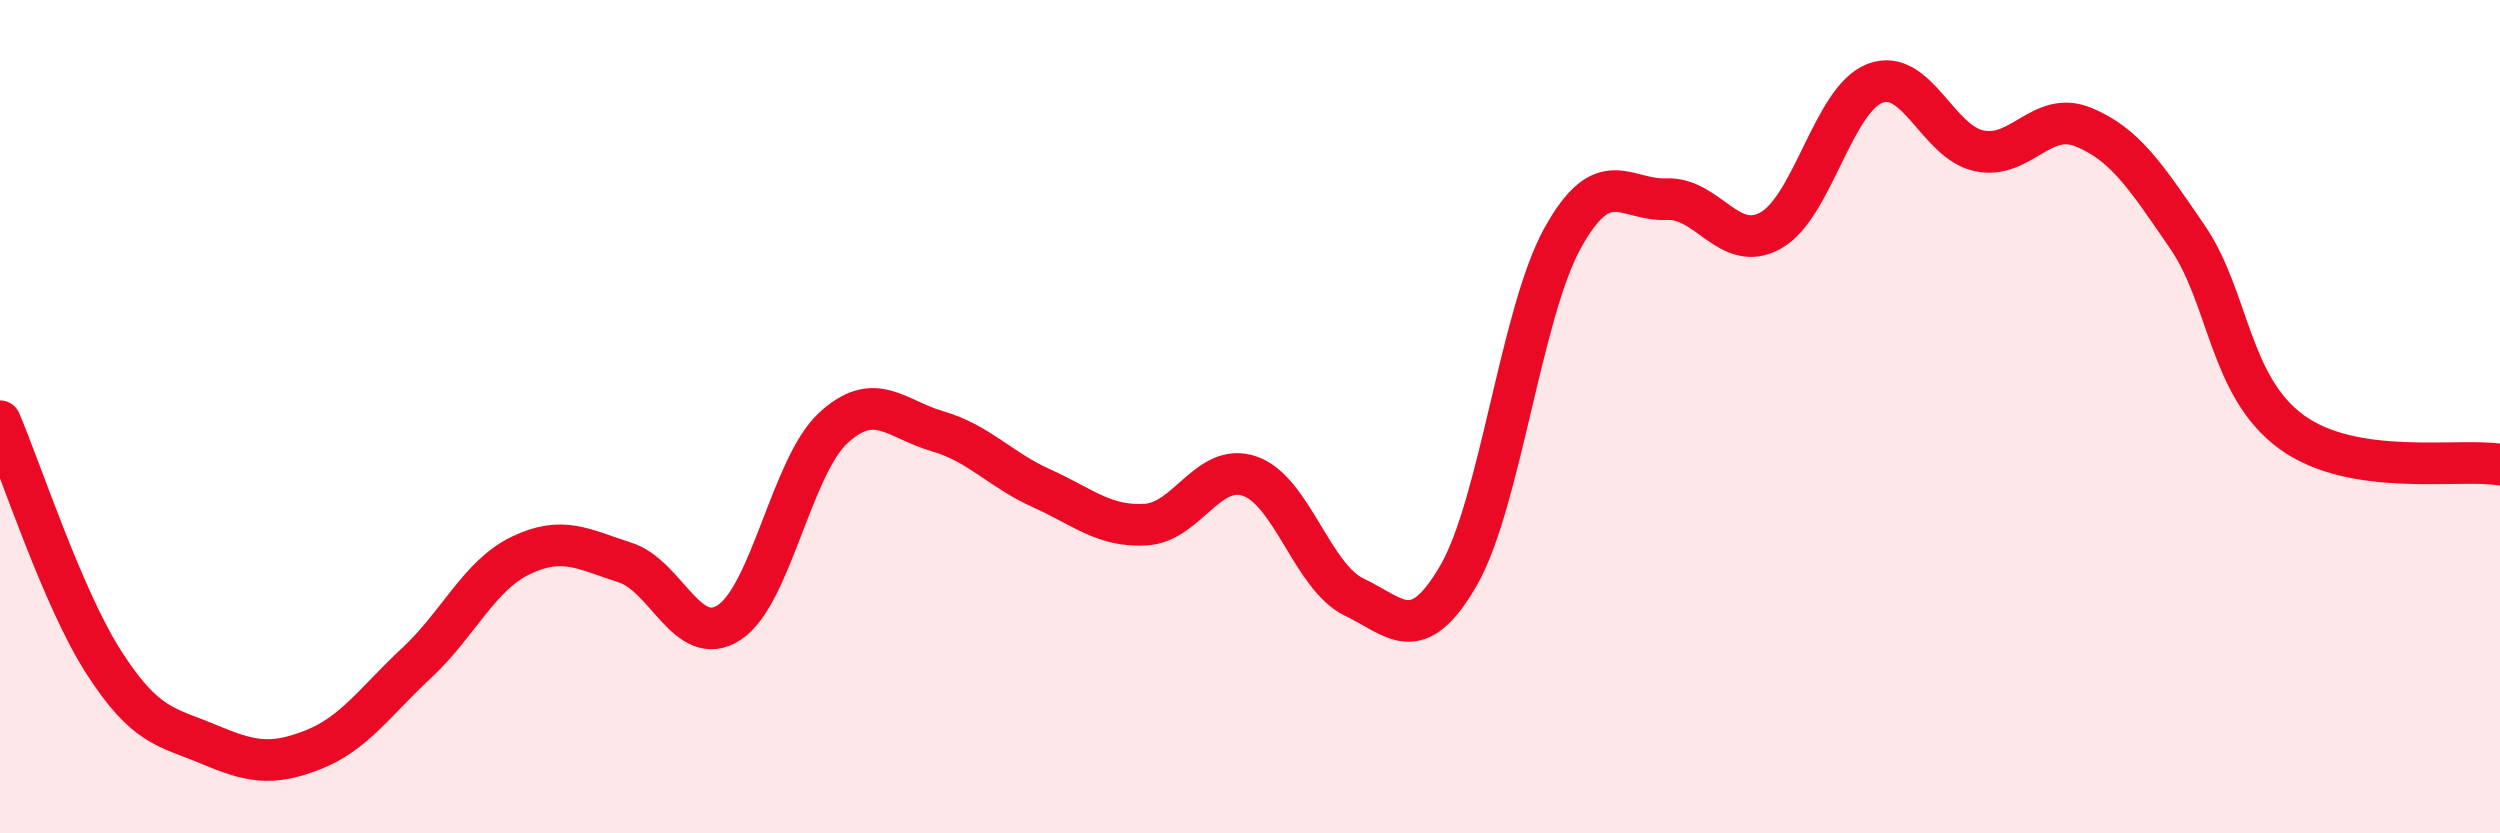
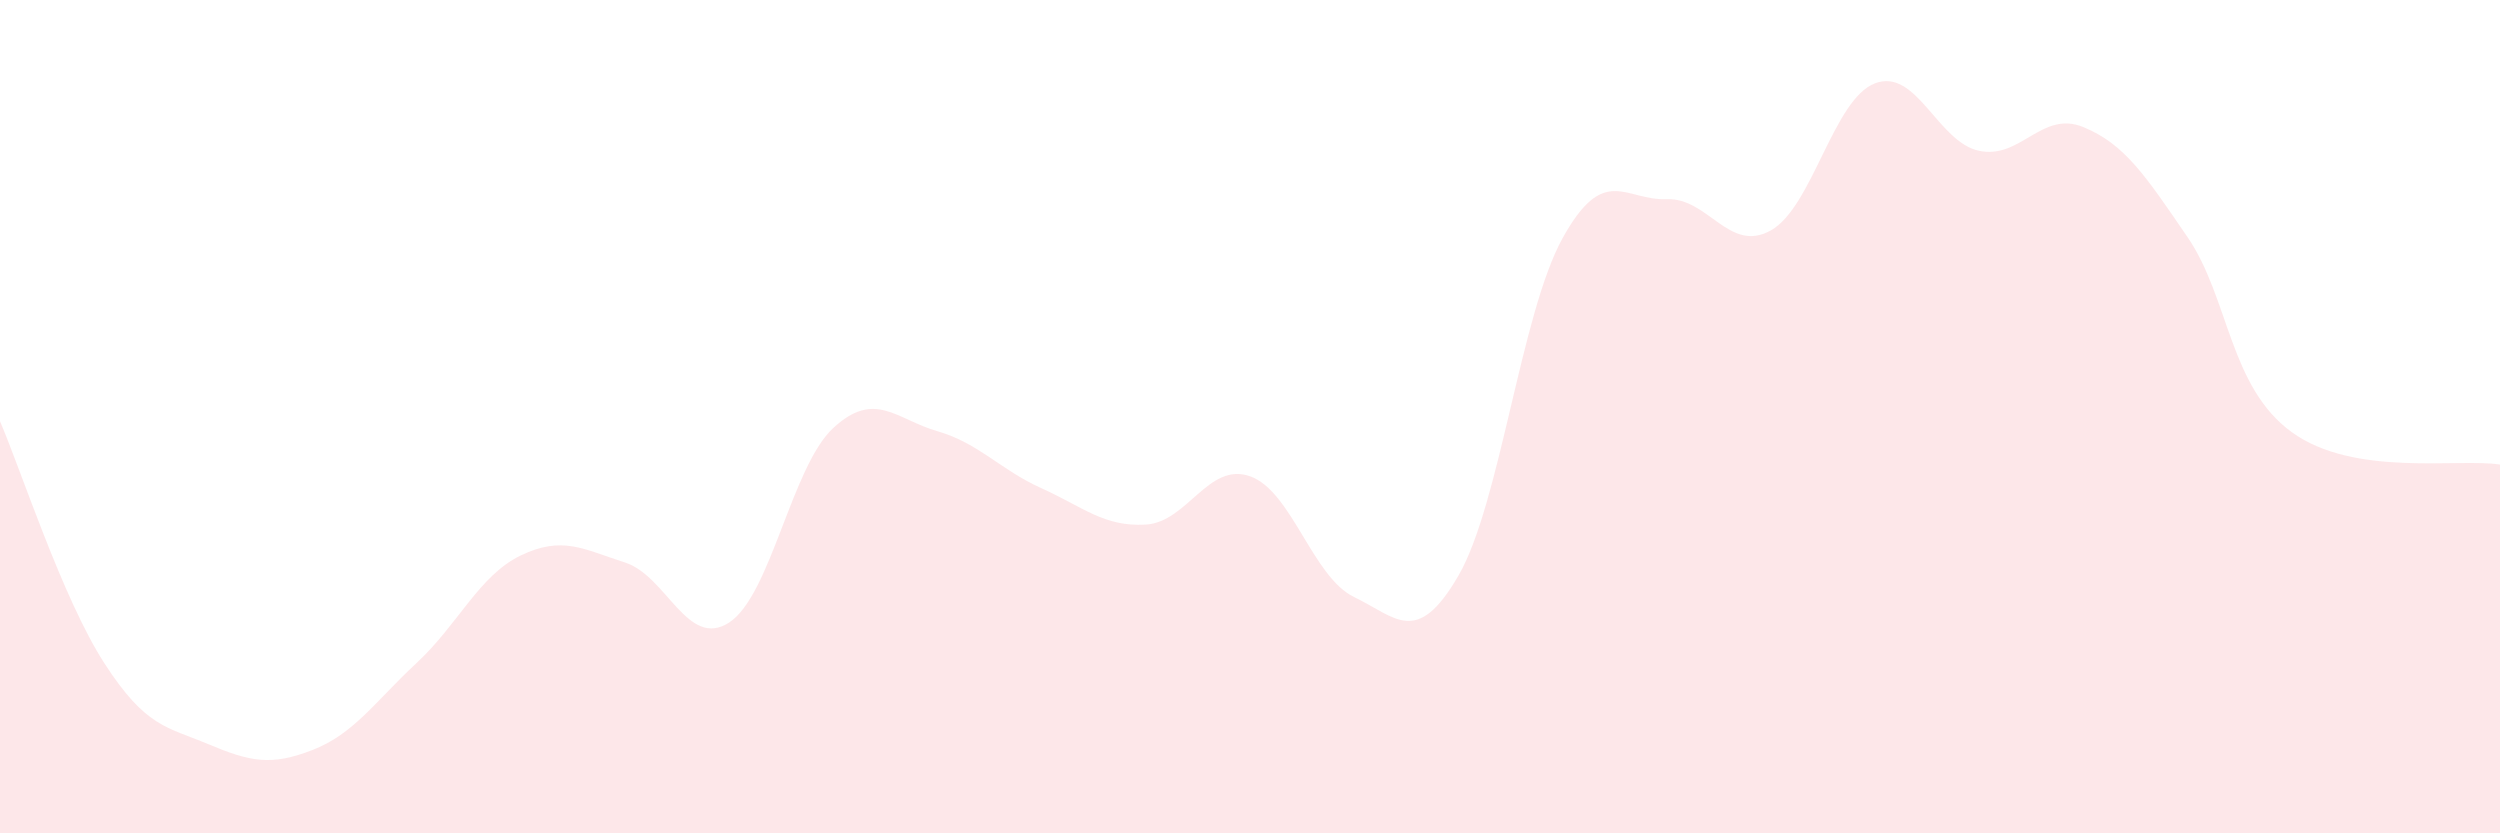
<svg xmlns="http://www.w3.org/2000/svg" width="60" height="20" viewBox="0 0 60 20">
  <path d="M 0,10.11 C 0.5,11.27 1.5,14.36 2.5,15.91 C 3.5,17.46 4,17.44 5,17.86 C 6,18.28 6.5,18.39 7.5,18 C 8.5,17.61 9,16.84 10,15.91 C 11,14.98 11.5,13.81 12.5,13.33 C 13.5,12.85 14,13.18 15,13.5 C 16,13.82 16.5,15.59 17.5,14.94 C 18.5,14.29 19,11.19 20,10.27 C 21,9.35 21.5,10.06 22.5,10.35 C 23.5,10.64 24,11.27 25,11.72 C 26,12.17 26.5,12.65 27.5,12.59 C 28.5,12.53 29,11.08 30,11.43 C 31,11.78 31.5,13.85 32.5,14.33 C 33.5,14.81 34,15.54 35,13.82 C 36,12.1 36.5,7.53 37.5,5.72 C 38.5,3.91 39,4.82 40,4.78 C 41,4.74 41.5,6.09 42.5,5.53 C 43.5,4.97 44,2.38 45,2 C 46,1.62 46.5,3.41 47.5,3.62 C 48.5,3.83 49,2.64 50,3.05 C 51,3.46 51.5,4.23 52.5,5.69 C 53.5,7.15 53.5,9.28 55,10.37 C 56.5,11.46 59,10.99 60,11.15L60 20L0 20Z" fill="#EB0A25" opacity="0.1" stroke-linecap="round" stroke-linejoin="round" />
-   <path d="M 0,10.11 C 0.5,11.27 1.5,14.36 2.5,15.91 C 3.5,17.46 4,17.44 5,17.86 C 6,18.28 6.5,18.39 7.5,18 C 8.5,17.61 9,16.84 10,15.91 C 11,14.98 11.5,13.81 12.5,13.33 C 13.5,12.85 14,13.18 15,13.5 C 16,13.82 16.5,15.59 17.5,14.94 C 18.5,14.29 19,11.19 20,10.27 C 21,9.35 21.5,10.06 22.5,10.35 C 23.5,10.64 24,11.27 25,11.72 C 26,12.17 26.5,12.65 27.5,12.59 C 28.5,12.53 29,11.08 30,11.43 C 31,11.78 31.5,13.85 32.5,14.33 C 33.5,14.81 34,15.54 35,13.82 C 36,12.1 36.5,7.53 37.5,5.72 C 38.5,3.91 39,4.82 40,4.78 C 41,4.74 41.5,6.09 42.5,5.53 C 43.5,4.97 44,2.38 45,2 C 46,1.62 46.5,3.41 47.5,3.62 C 48.5,3.83 49,2.64 50,3.05 C 51,3.46 51.5,4.23 52.5,5.69 C 53.5,7.15 53.5,9.28 55,10.37 C 56.5,11.46 59,10.99 60,11.15" stroke="#EB0A25" stroke-width="1" fill="none" stroke-linecap="round" stroke-linejoin="round" />
</svg>